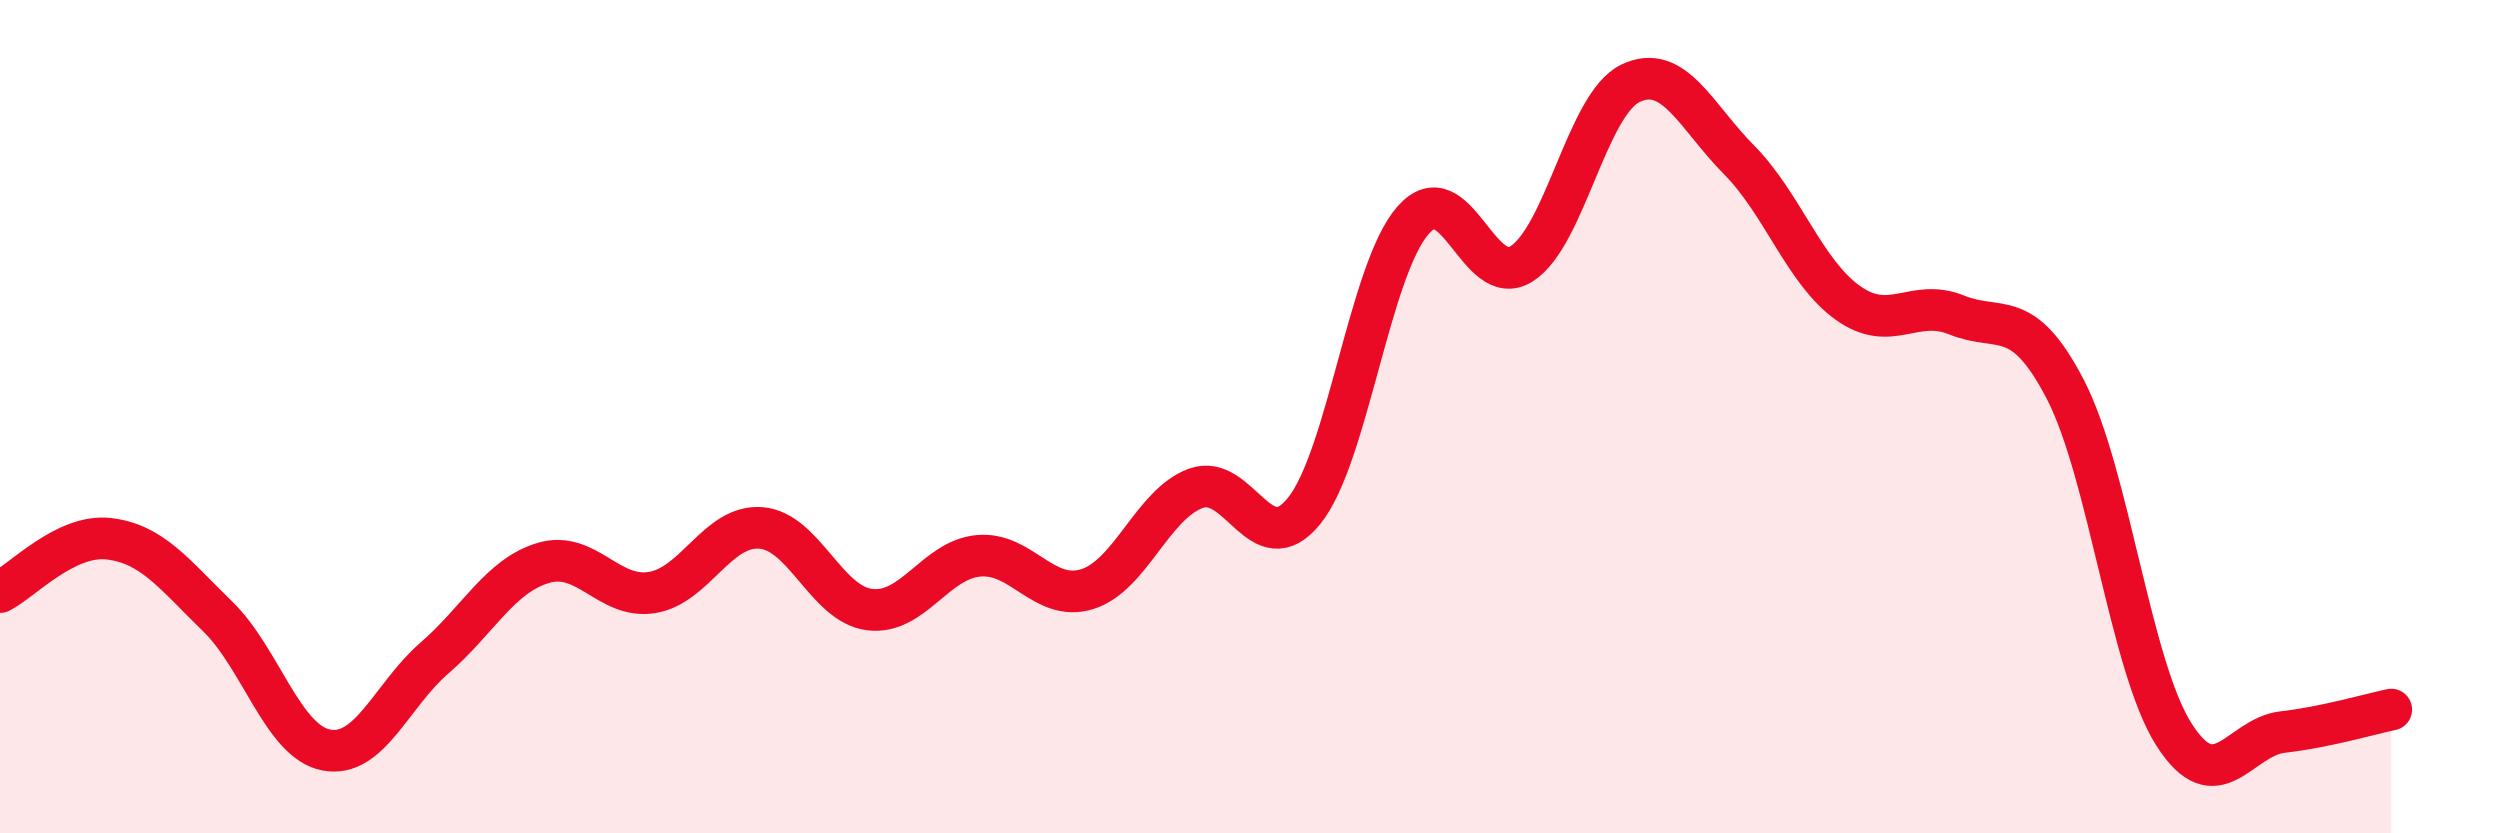
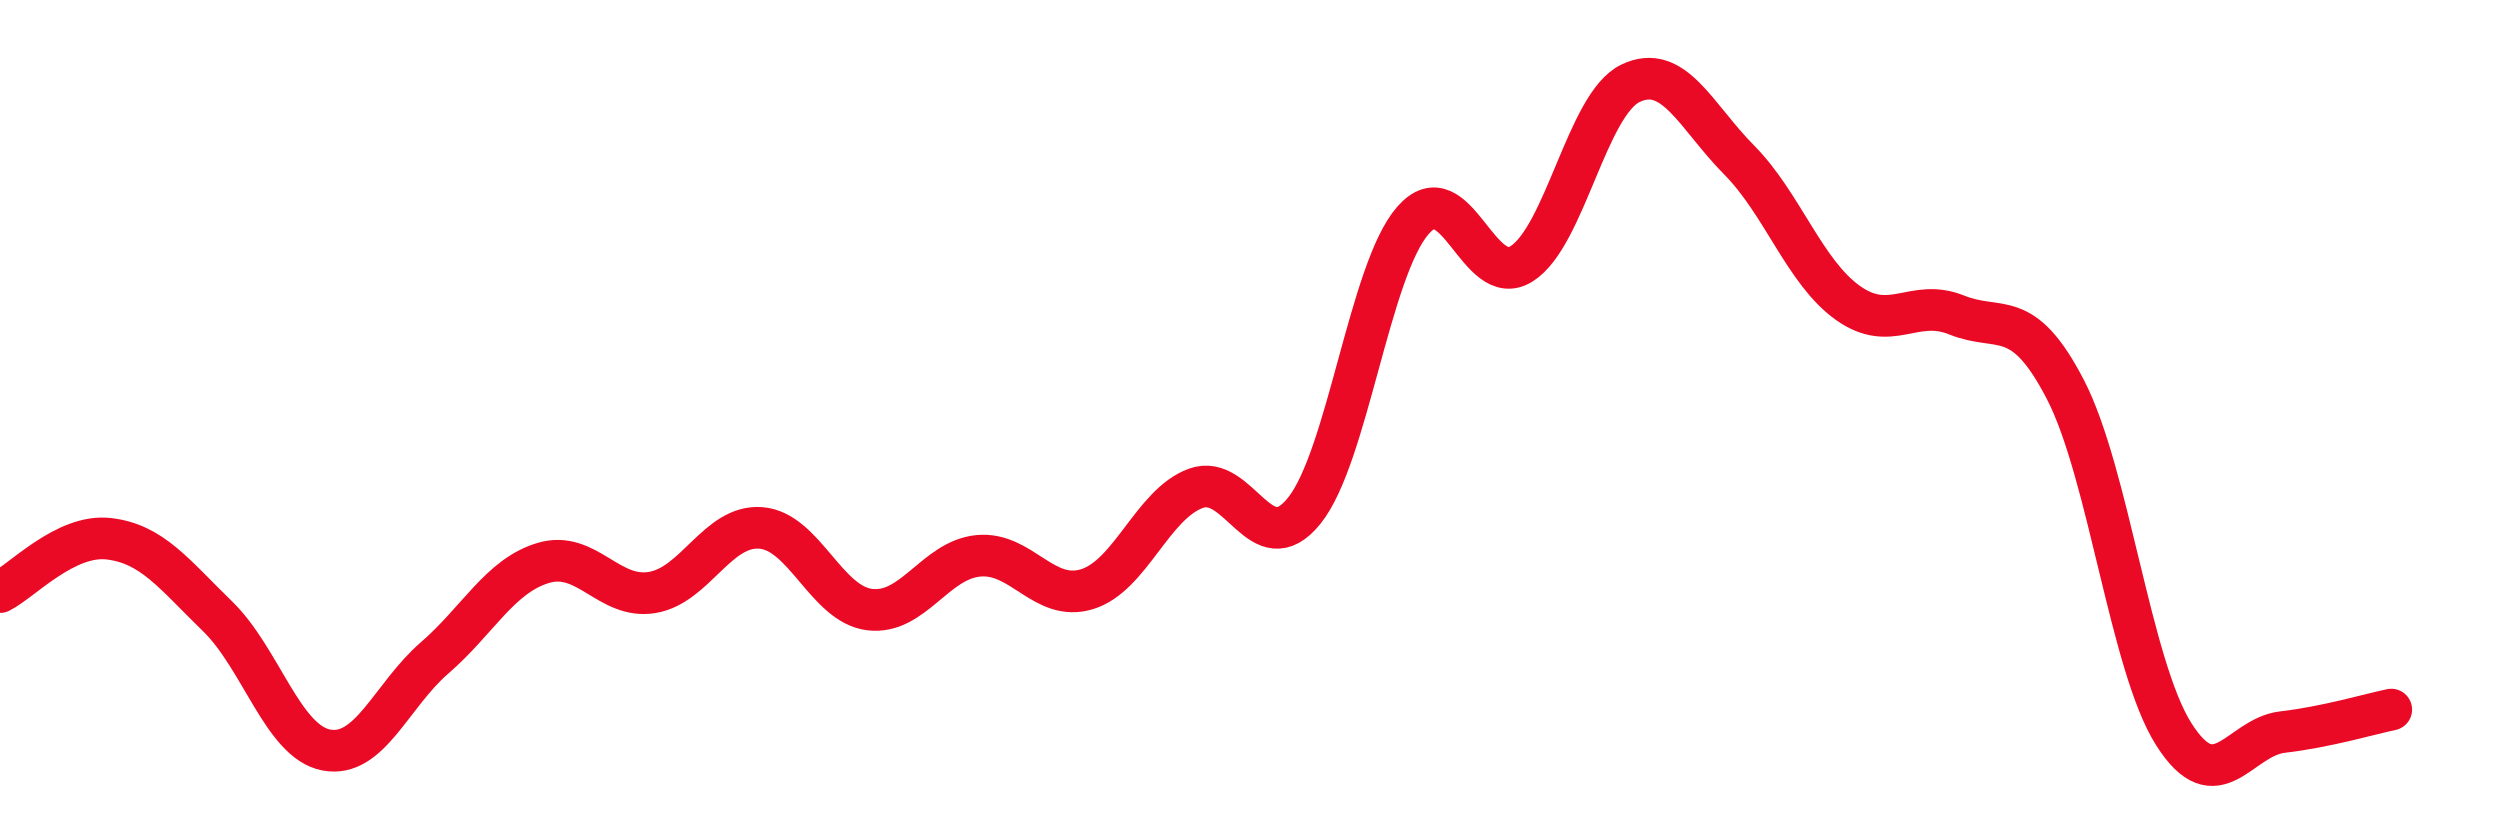
<svg xmlns="http://www.w3.org/2000/svg" width="60" height="20" viewBox="0 0 60 20">
-   <path d="M 0,14.21 C 0.52,13.95 1.57,12.81 2.61,12.93 C 3.65,13.05 4.18,13.78 5.22,14.79 C 6.26,15.8 6.79,17.8 7.83,18 C 8.87,18.2 9.39,16.69 10.43,15.79 C 11.47,14.89 12,13.82 13.04,13.51 C 14.08,13.2 14.61,14.39 15.65,14.22 C 16.69,14.05 17.22,12.59 18.26,12.67 C 19.3,12.75 19.83,14.5 20.87,14.63 C 21.91,14.76 22.44,13.44 23.48,13.34 C 24.52,13.24 25.05,14.46 26.09,14.14 C 27.13,13.82 27.66,12.1 28.7,11.72 C 29.74,11.34 30.26,13.55 31.3,12.26 C 32.34,10.97 32.87,6.48 33.91,5.29 C 34.95,4.1 35.48,6.99 36.52,6.33 C 37.56,5.67 38.09,2.5 39.13,2 C 40.17,1.5 40.7,2.79 41.74,3.84 C 42.78,4.89 43.31,6.53 44.35,7.27 C 45.39,8.01 45.92,7.14 46.96,7.56 C 48,7.98 48.53,7.34 49.57,9.35 C 50.61,11.36 51.13,15.98 52.17,17.62 C 53.21,19.26 53.74,17.69 54.78,17.57 C 55.82,17.45 56.87,17.14 57.39,17.03L57.39 20L0 20Z" fill="#EB0A25" opacity="0.1" stroke-linecap="round" stroke-linejoin="round" />
  <path d="M 0,14.21 C 0.52,13.95 1.57,12.81 2.61,12.93 C 3.65,13.05 4.18,13.78 5.22,14.79 C 6.26,15.8 6.79,17.8 7.83,18 C 8.87,18.2 9.39,16.69 10.43,15.79 C 11.47,14.89 12,13.82 13.04,13.51 C 14.08,13.2 14.61,14.39 15.65,14.22 C 16.69,14.05 17.22,12.59 18.26,12.67 C 19.3,12.75 19.83,14.5 20.87,14.63 C 21.91,14.76 22.44,13.44 23.48,13.34 C 24.52,13.24 25.05,14.46 26.09,14.14 C 27.13,13.82 27.66,12.1 28.7,11.72 C 29.74,11.34 30.26,13.55 31.3,12.26 C 32.34,10.97 32.87,6.48 33.91,5.29 C 34.95,4.1 35.48,6.99 36.52,6.33 C 37.56,5.67 38.09,2.5 39.13,2 C 40.17,1.5 40.7,2.79 41.74,3.84 C 42.78,4.89 43.31,6.53 44.35,7.27 C 45.39,8.01 45.92,7.14 46.96,7.56 C 48,7.98 48.53,7.34 49.57,9.35 C 50.61,11.36 51.13,15.98 52.17,17.62 C 53.21,19.26 53.74,17.69 54.78,17.57 C 55.82,17.45 56.87,17.14 57.39,17.03" stroke="#EB0A25" stroke-width="1" fill="none" stroke-linecap="round" stroke-linejoin="round" />
</svg>